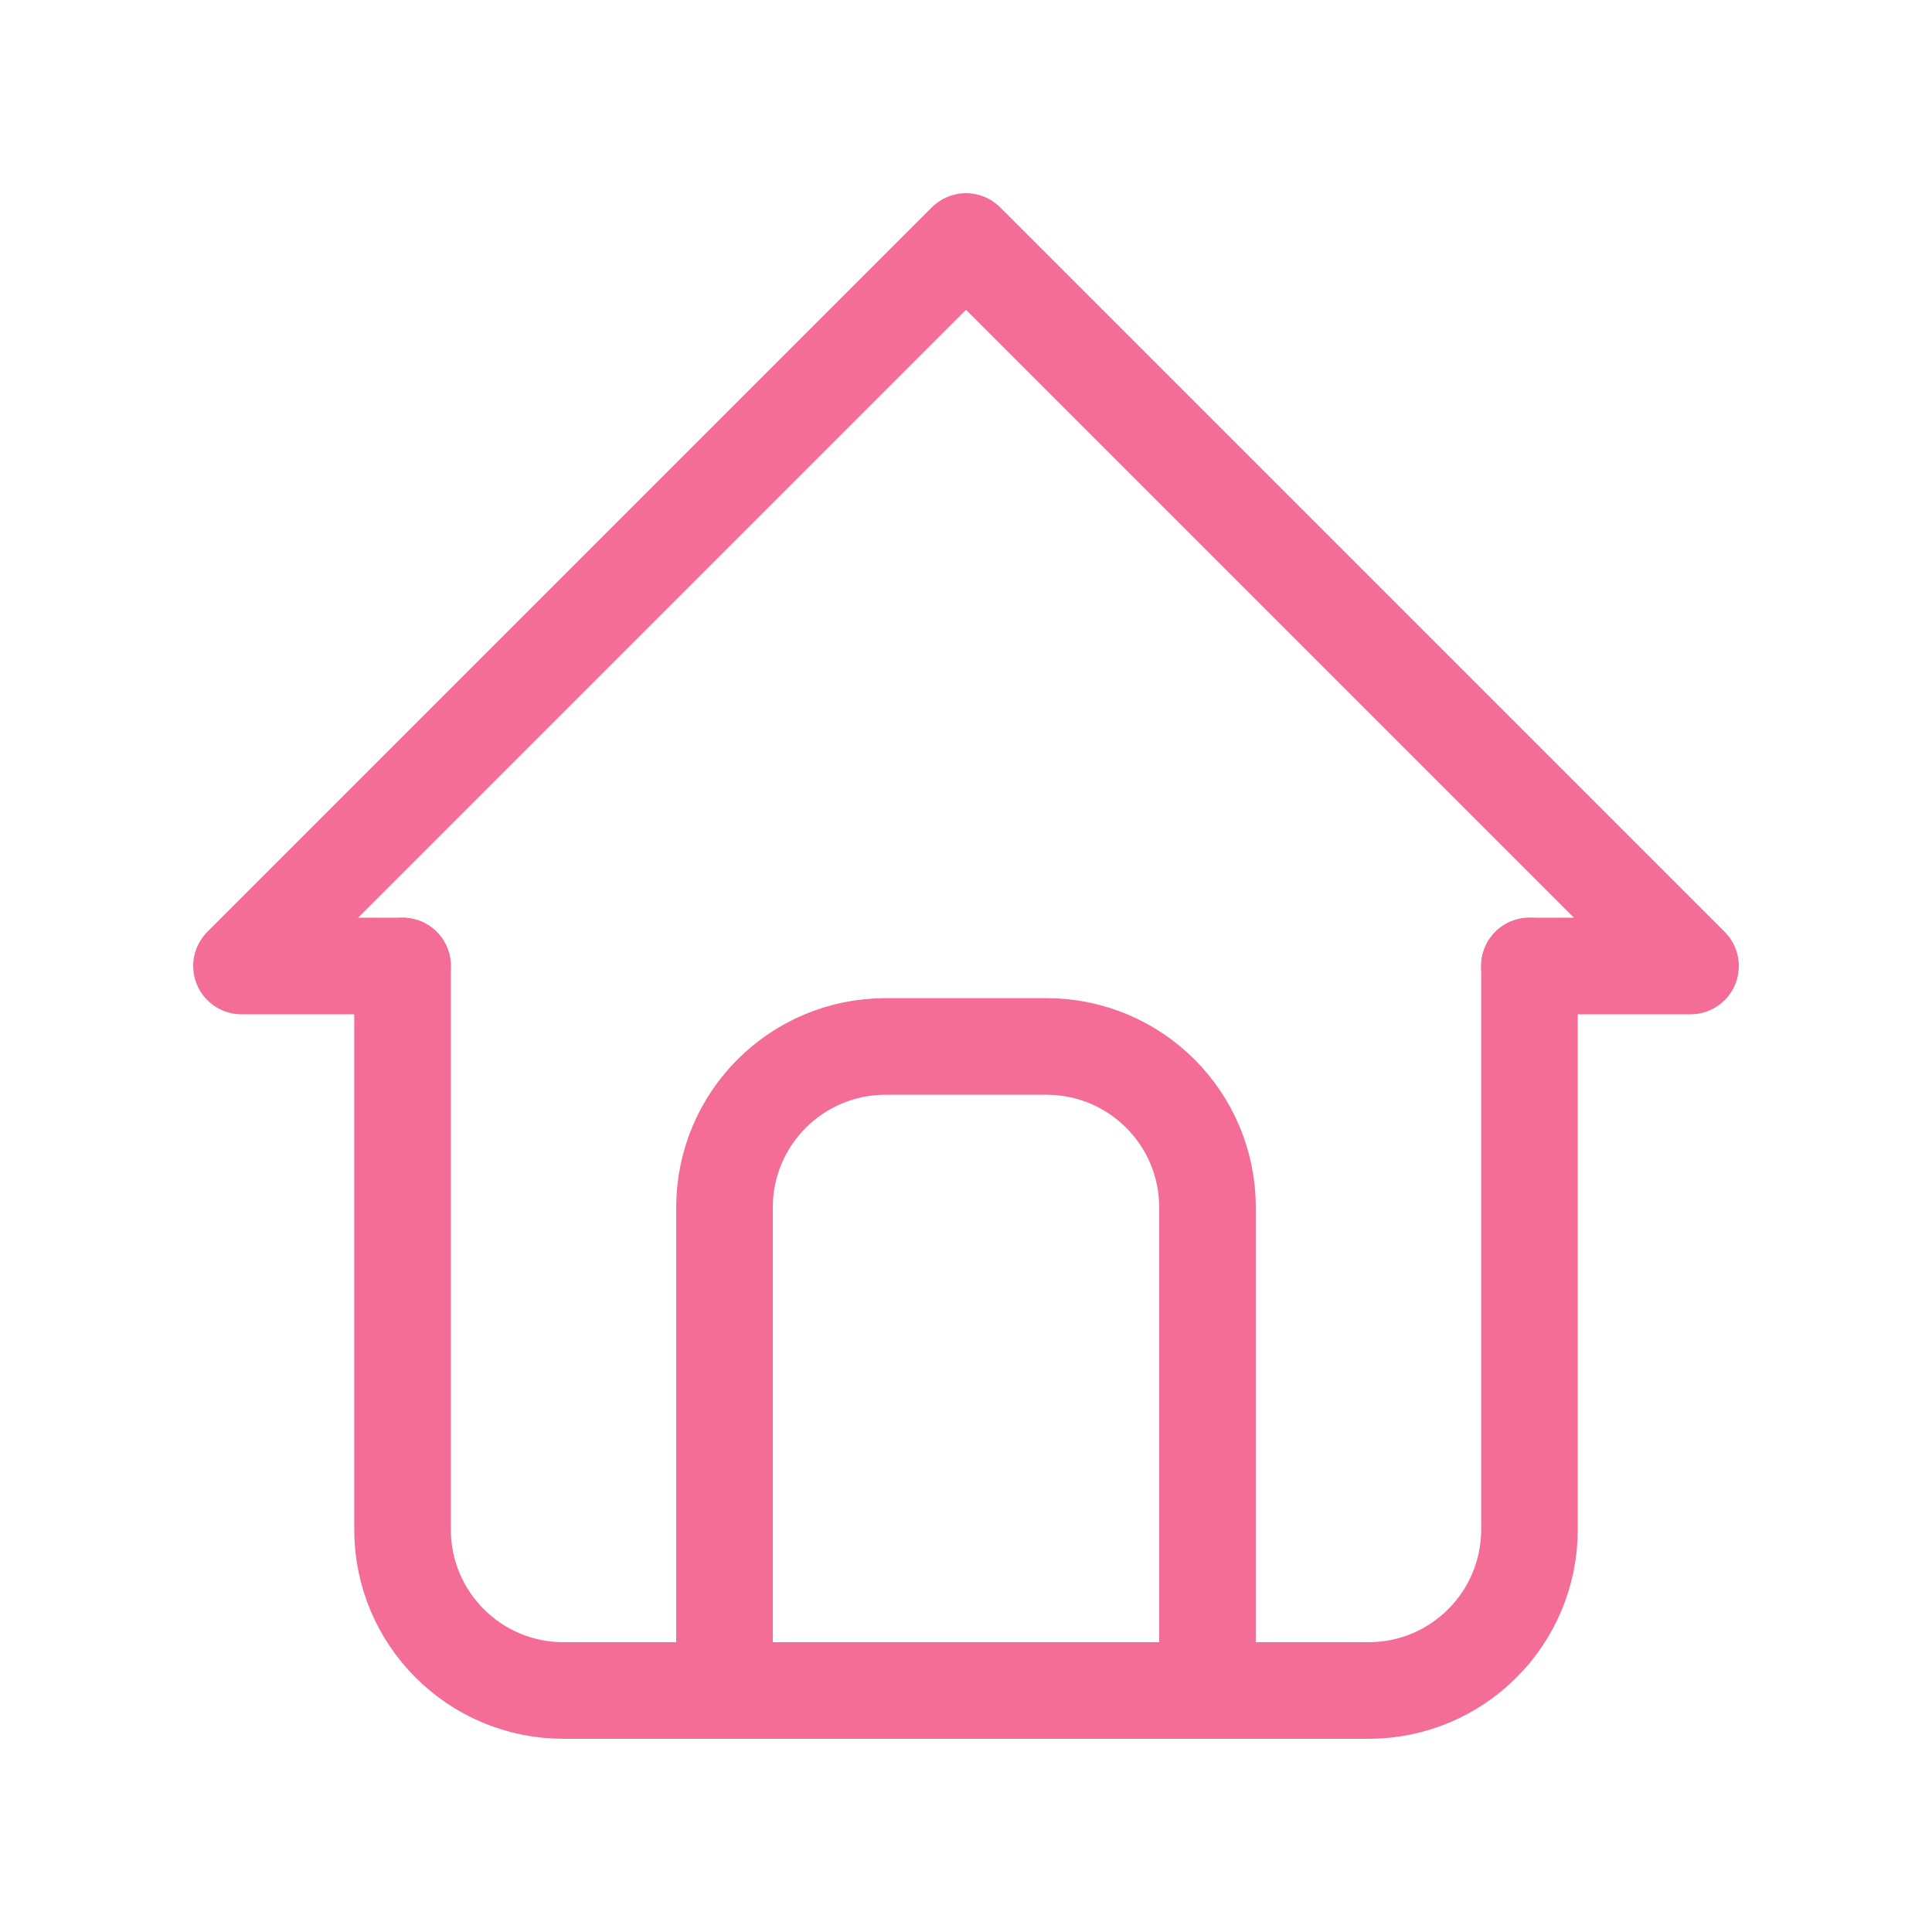
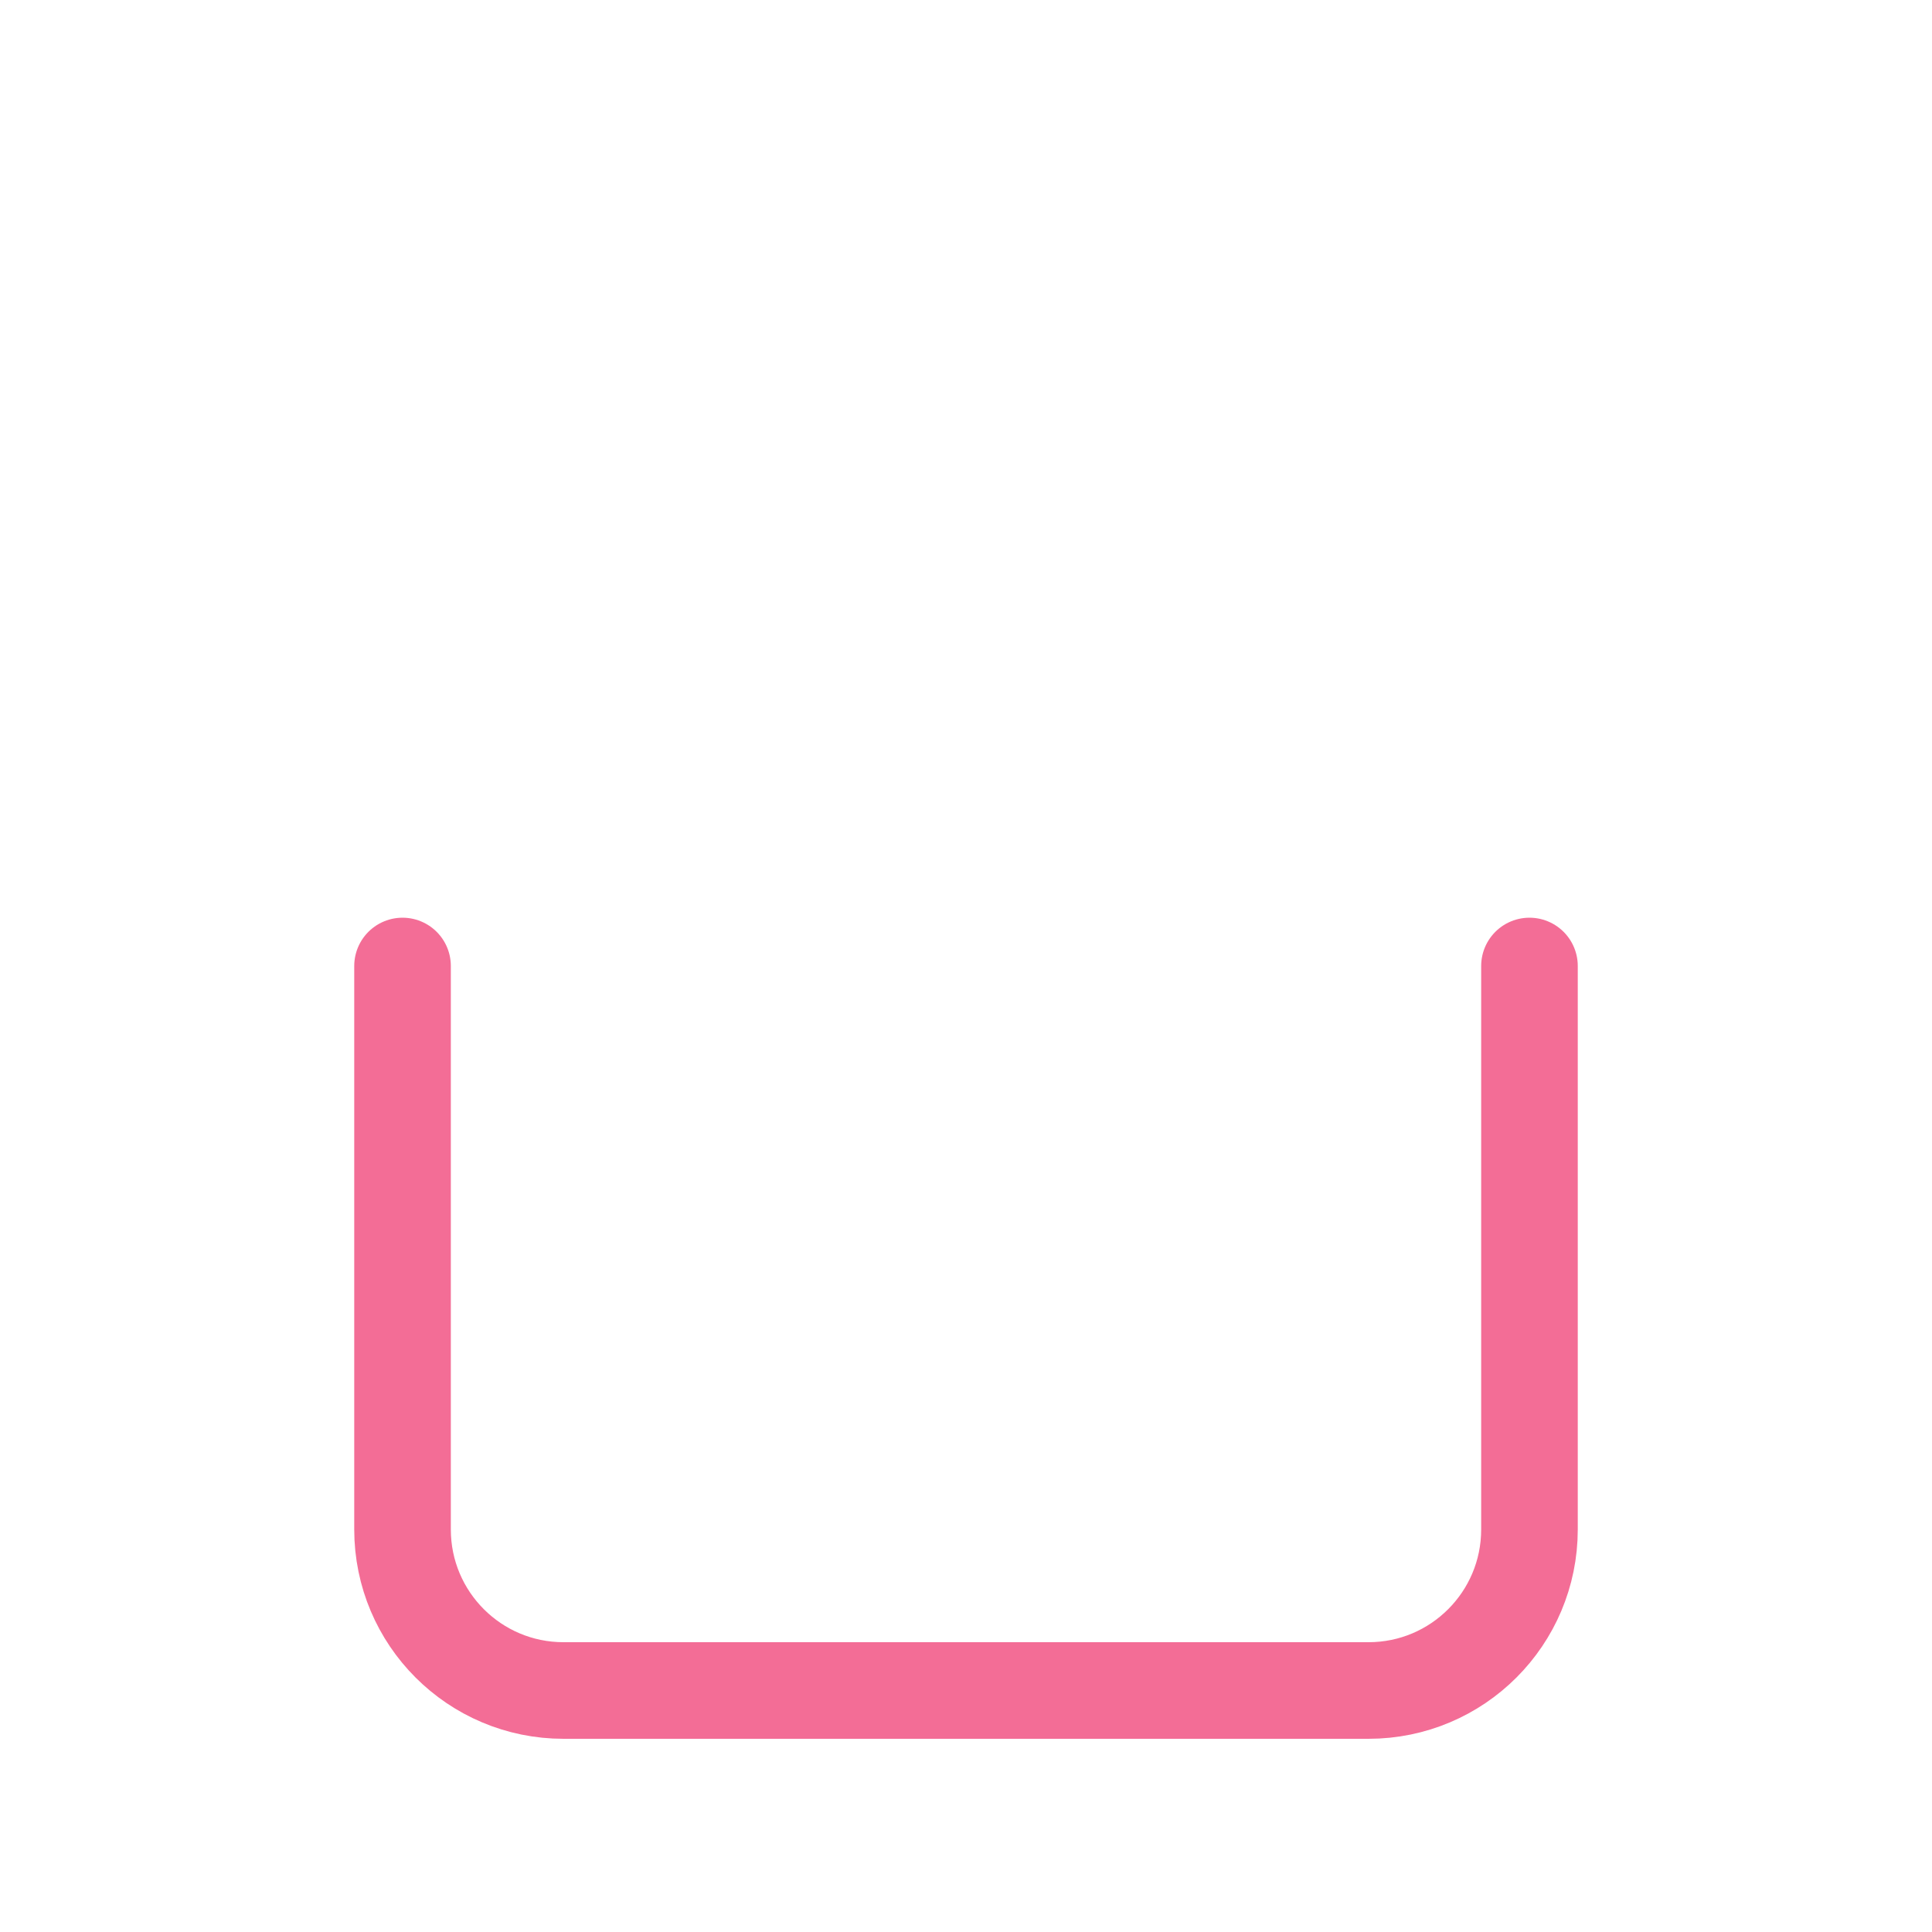
<svg xmlns="http://www.w3.org/2000/svg" width="20" height="20" viewBox="0 0 20 20" fill="none">
-   <path d="M4.167 10H2.5L10 2.5L17.5 10H15.833" stroke="#F36D96" stroke-linecap="round" stroke-linejoin="round" />
  <path d="M4.167 10V15.833C4.167 16.754 4.913 17.5 5.833 17.5H14.167C15.087 17.5 15.833 16.754 15.833 15.833V10" stroke="#F36D96" stroke-linecap="round" stroke-linejoin="round" />
-   <path d="M7.5 17.5V12.5C7.5 11.579 8.246 10.833 9.167 10.833H10.833C11.754 10.833 12.5 11.579 12.5 12.5V17.5" stroke="#F36D96" stroke-linecap="round" stroke-linejoin="round" />
</svg>